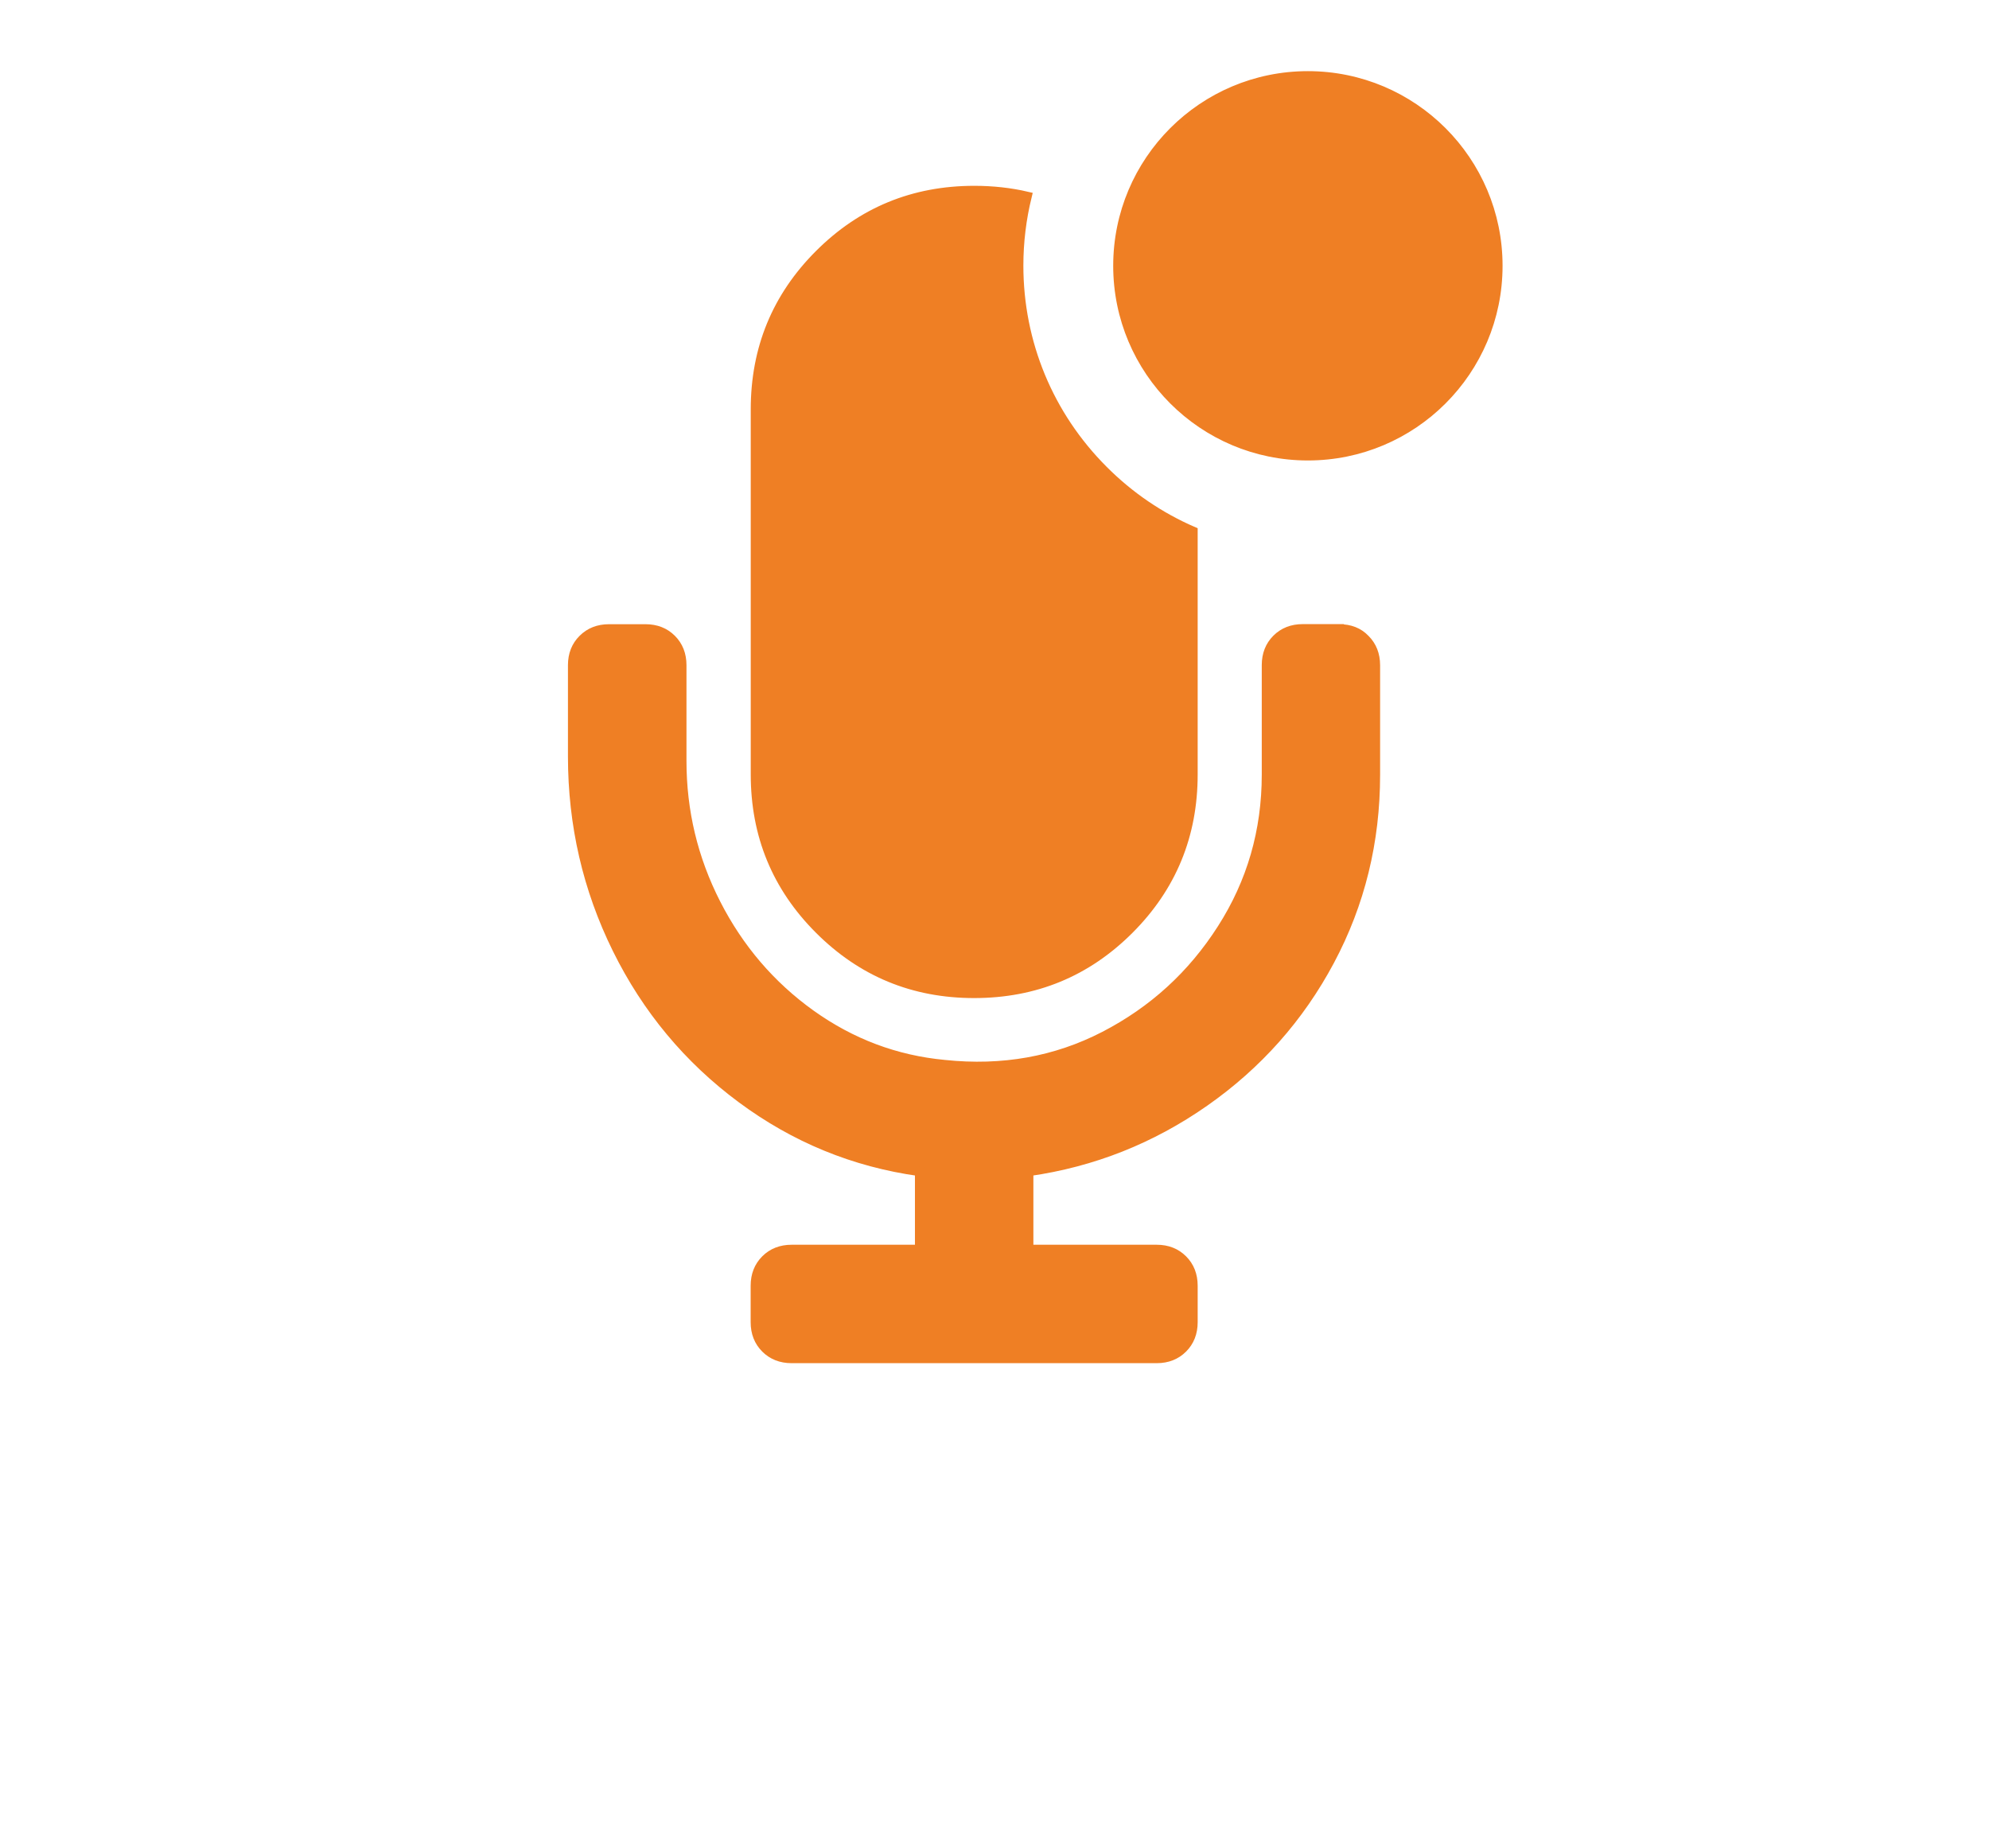
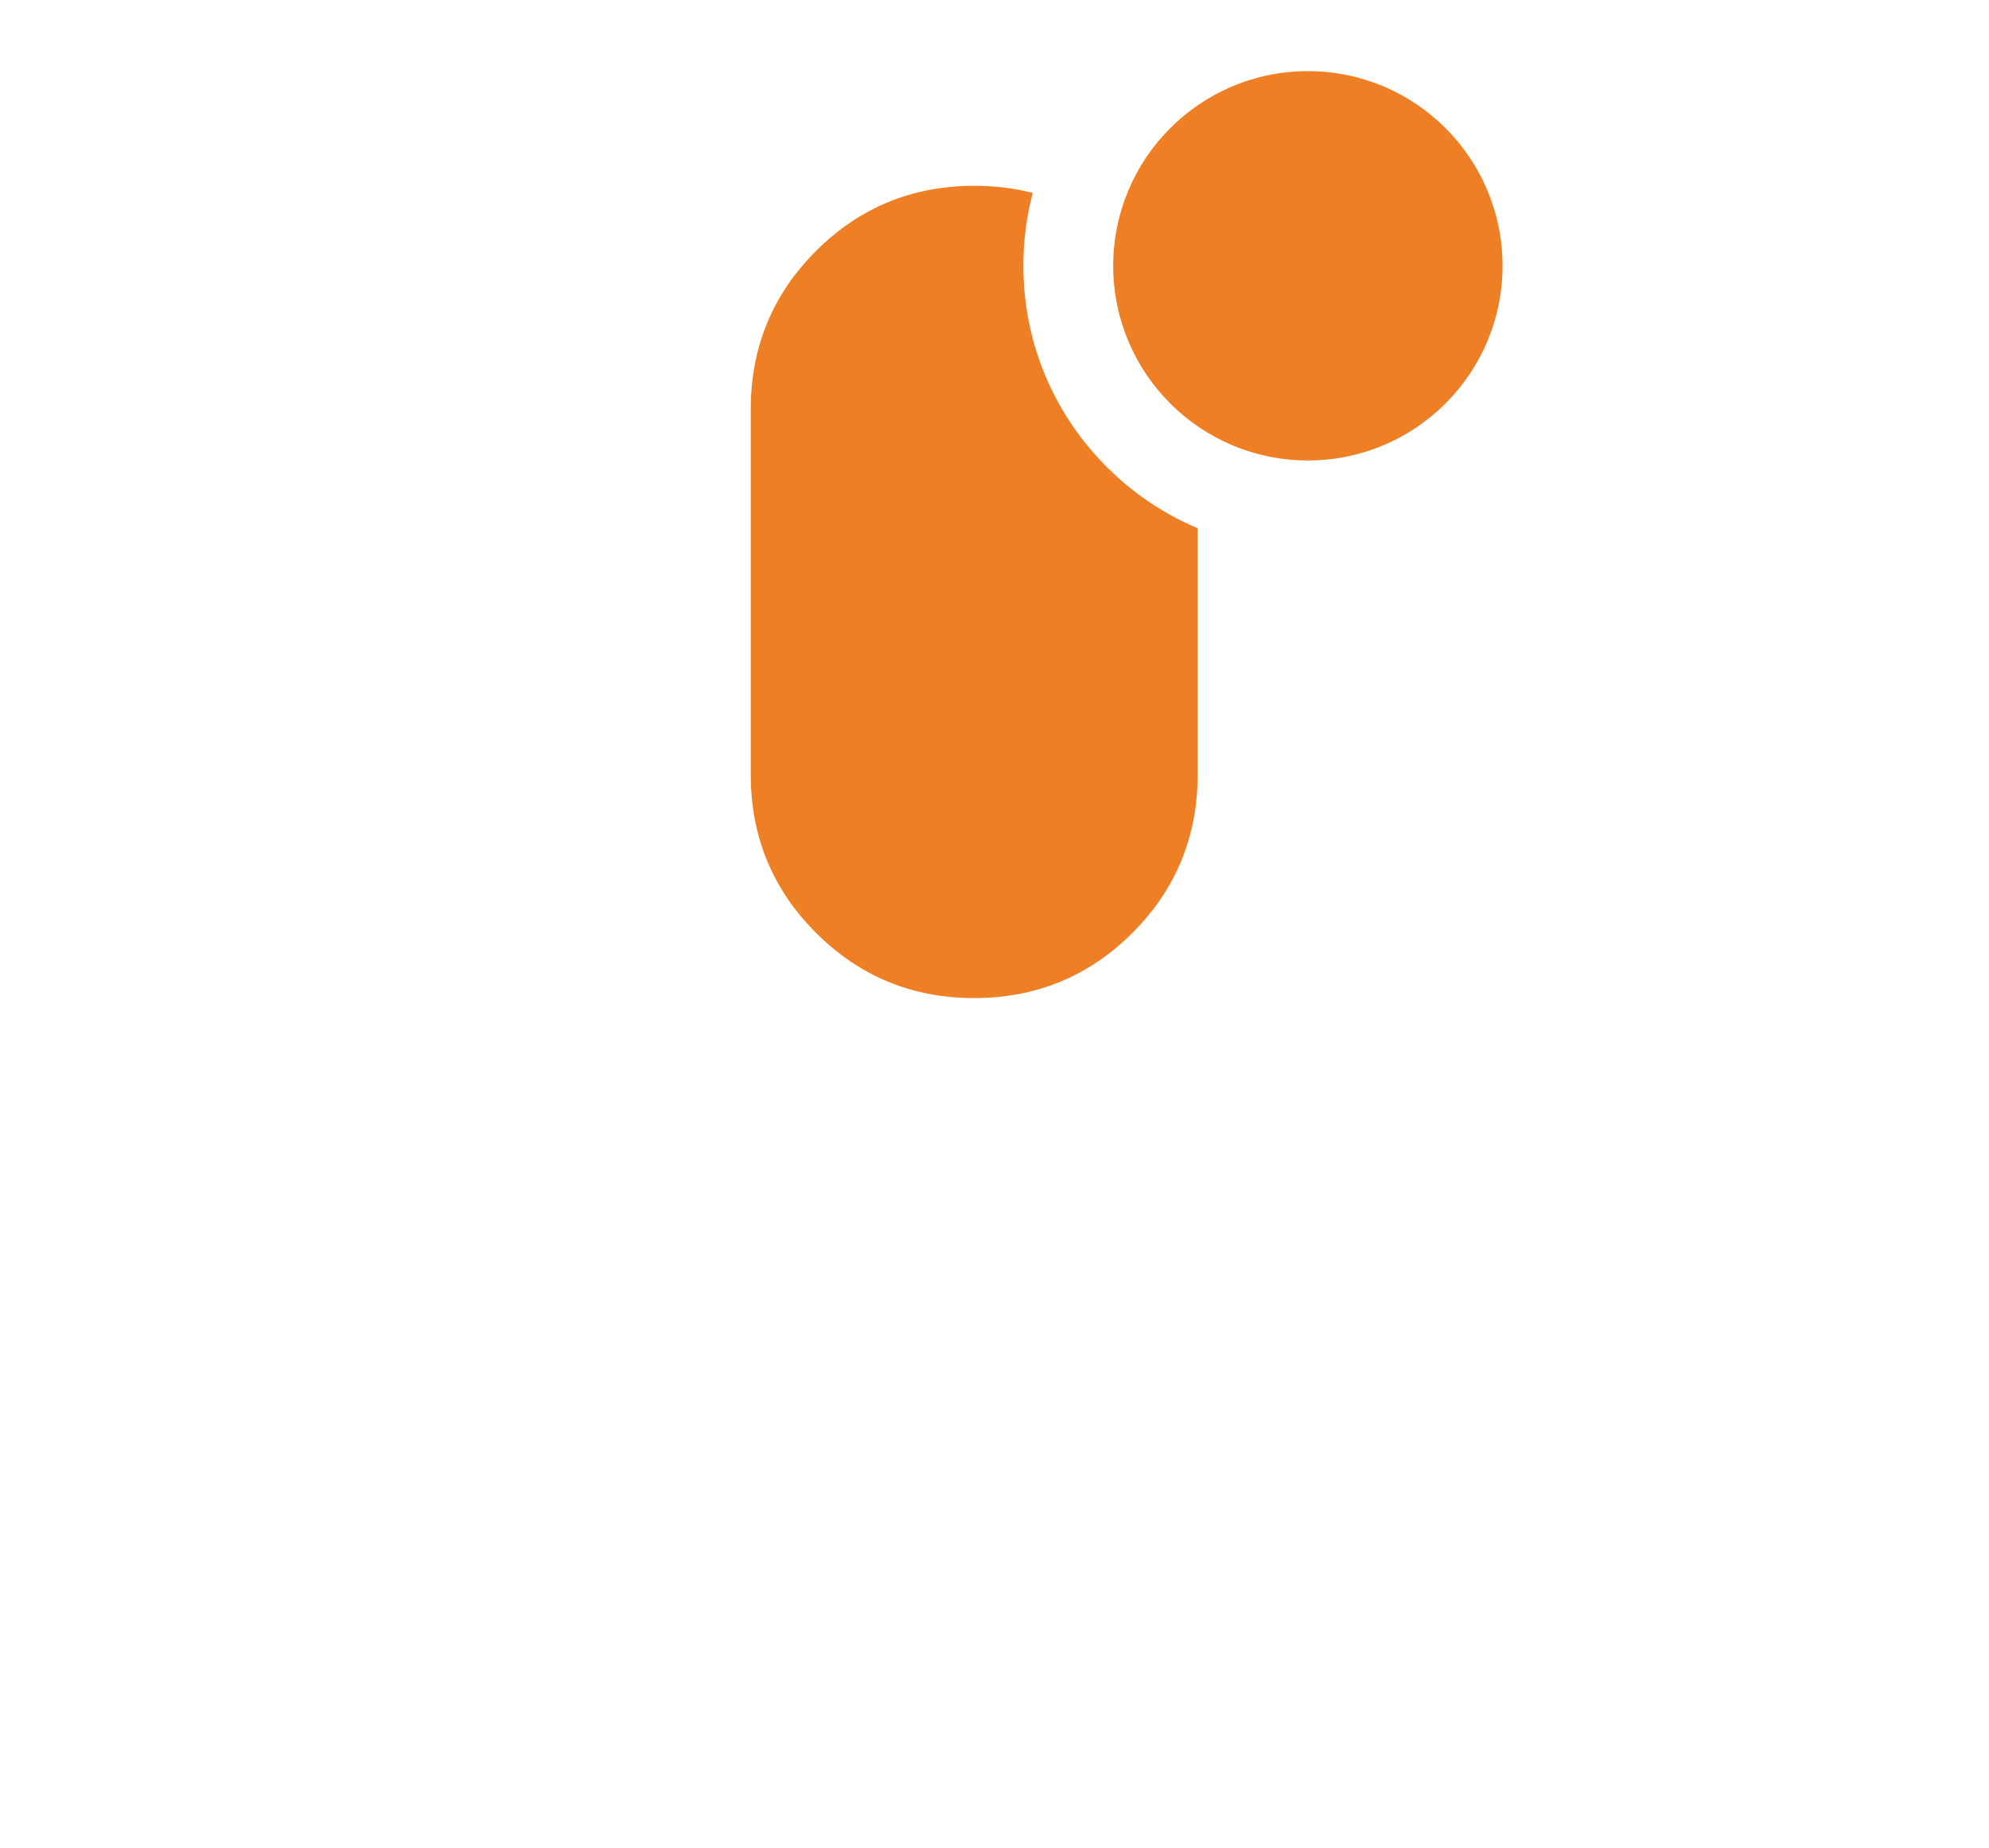
<svg xmlns="http://www.w3.org/2000/svg" id="Selfcare" viewBox="0 0 222.52 206.74">
  <defs>
    <style>
      .cls-1 {
        fill: #ef7f24;
        stroke: #ef7f24;
        stroke-miterlimit: 10;
      }
    </style>
  </defs>
  <g id="Anrufaufzeichnung">
    <g id="Anrufaufzeichnung-2" data-name="Anrufaufzeichnung">
      <circle class="cls-1" cx="146.32" cy="29.74" r="21.28" />
      <g>
        <path class="cls-1" d="m108.98,111.17c6.81,0,12.59-2.38,17.36-7.15s7.15-10.56,7.15-17.36v-27.23c-3.7-1.6-7.1-3.9-10.03-6.84-6.11-6.11-9.47-14.24-9.47-22.87,0-2.65.32-5.25.94-7.77-1.88-.44-3.86-.66-5.93-.66-6.81,0-12.59,2.38-17.36,7.15s-7.15,10.56-7.15,17.36v40.85c0,6.81,2.38,12.59,7.15,17.36s10.53,7.16,17.35,7.16Z" />
-         <path class="cls-1" d="m149.83,70.33h-4.09c-1.19,0-2.17.39-2.93,1.15s-1.15,1.74-1.15,2.93v12.26c0,6.3-1.66,12.04-4.98,17.23-3.32,5.2-7.7,9.19-13.14,12s-11.4,3.87-17.87,3.19c-5.45-.51-10.42-2.38-14.94-5.61-4.51-3.23-8.04-7.37-10.6-12.38s-3.83-10.34-3.83-15.96v-10.72c0-1.19-.39-2.17-1.15-2.93s-1.74-1.15-2.93-1.15h-4.09c-1.19,0-2.17.39-2.93,1.15-.77.76-1.16,1.74-1.16,2.93v10.21c0,7.66,1.66,14.84,4.98,21.57,3.32,6.72,7.96,12.3,13.92,16.72,5.96,4.42,12.59,7.15,19.92,8.17v8.68h-14.3c-1.19,0-2.17.39-2.93,1.15s-1.15,1.74-1.15,2.93v4.09c0,1.19.39,2.17,1.15,2.93s1.74,1.15,2.93,1.15h40.85c1.19,0,2.17-.39,2.93-1.15s1.15-1.74,1.15-2.93v-4.09c0-1.19-.39-2.17-1.15-2.93s-1.74-1.15-2.93-1.15h-14.3v-8.68c7.15-1.02,13.7-3.62,19.65-7.78,5.96-4.17,10.64-9.44,14.04-15.82s5.1-13.32,5.1-20.8v-12.26c0-1.19-.39-2.17-1.15-2.93-.75-.79-1.73-1.16-2.92-1.16Z" />
      </g>
    </g>
  </g>
</svg>